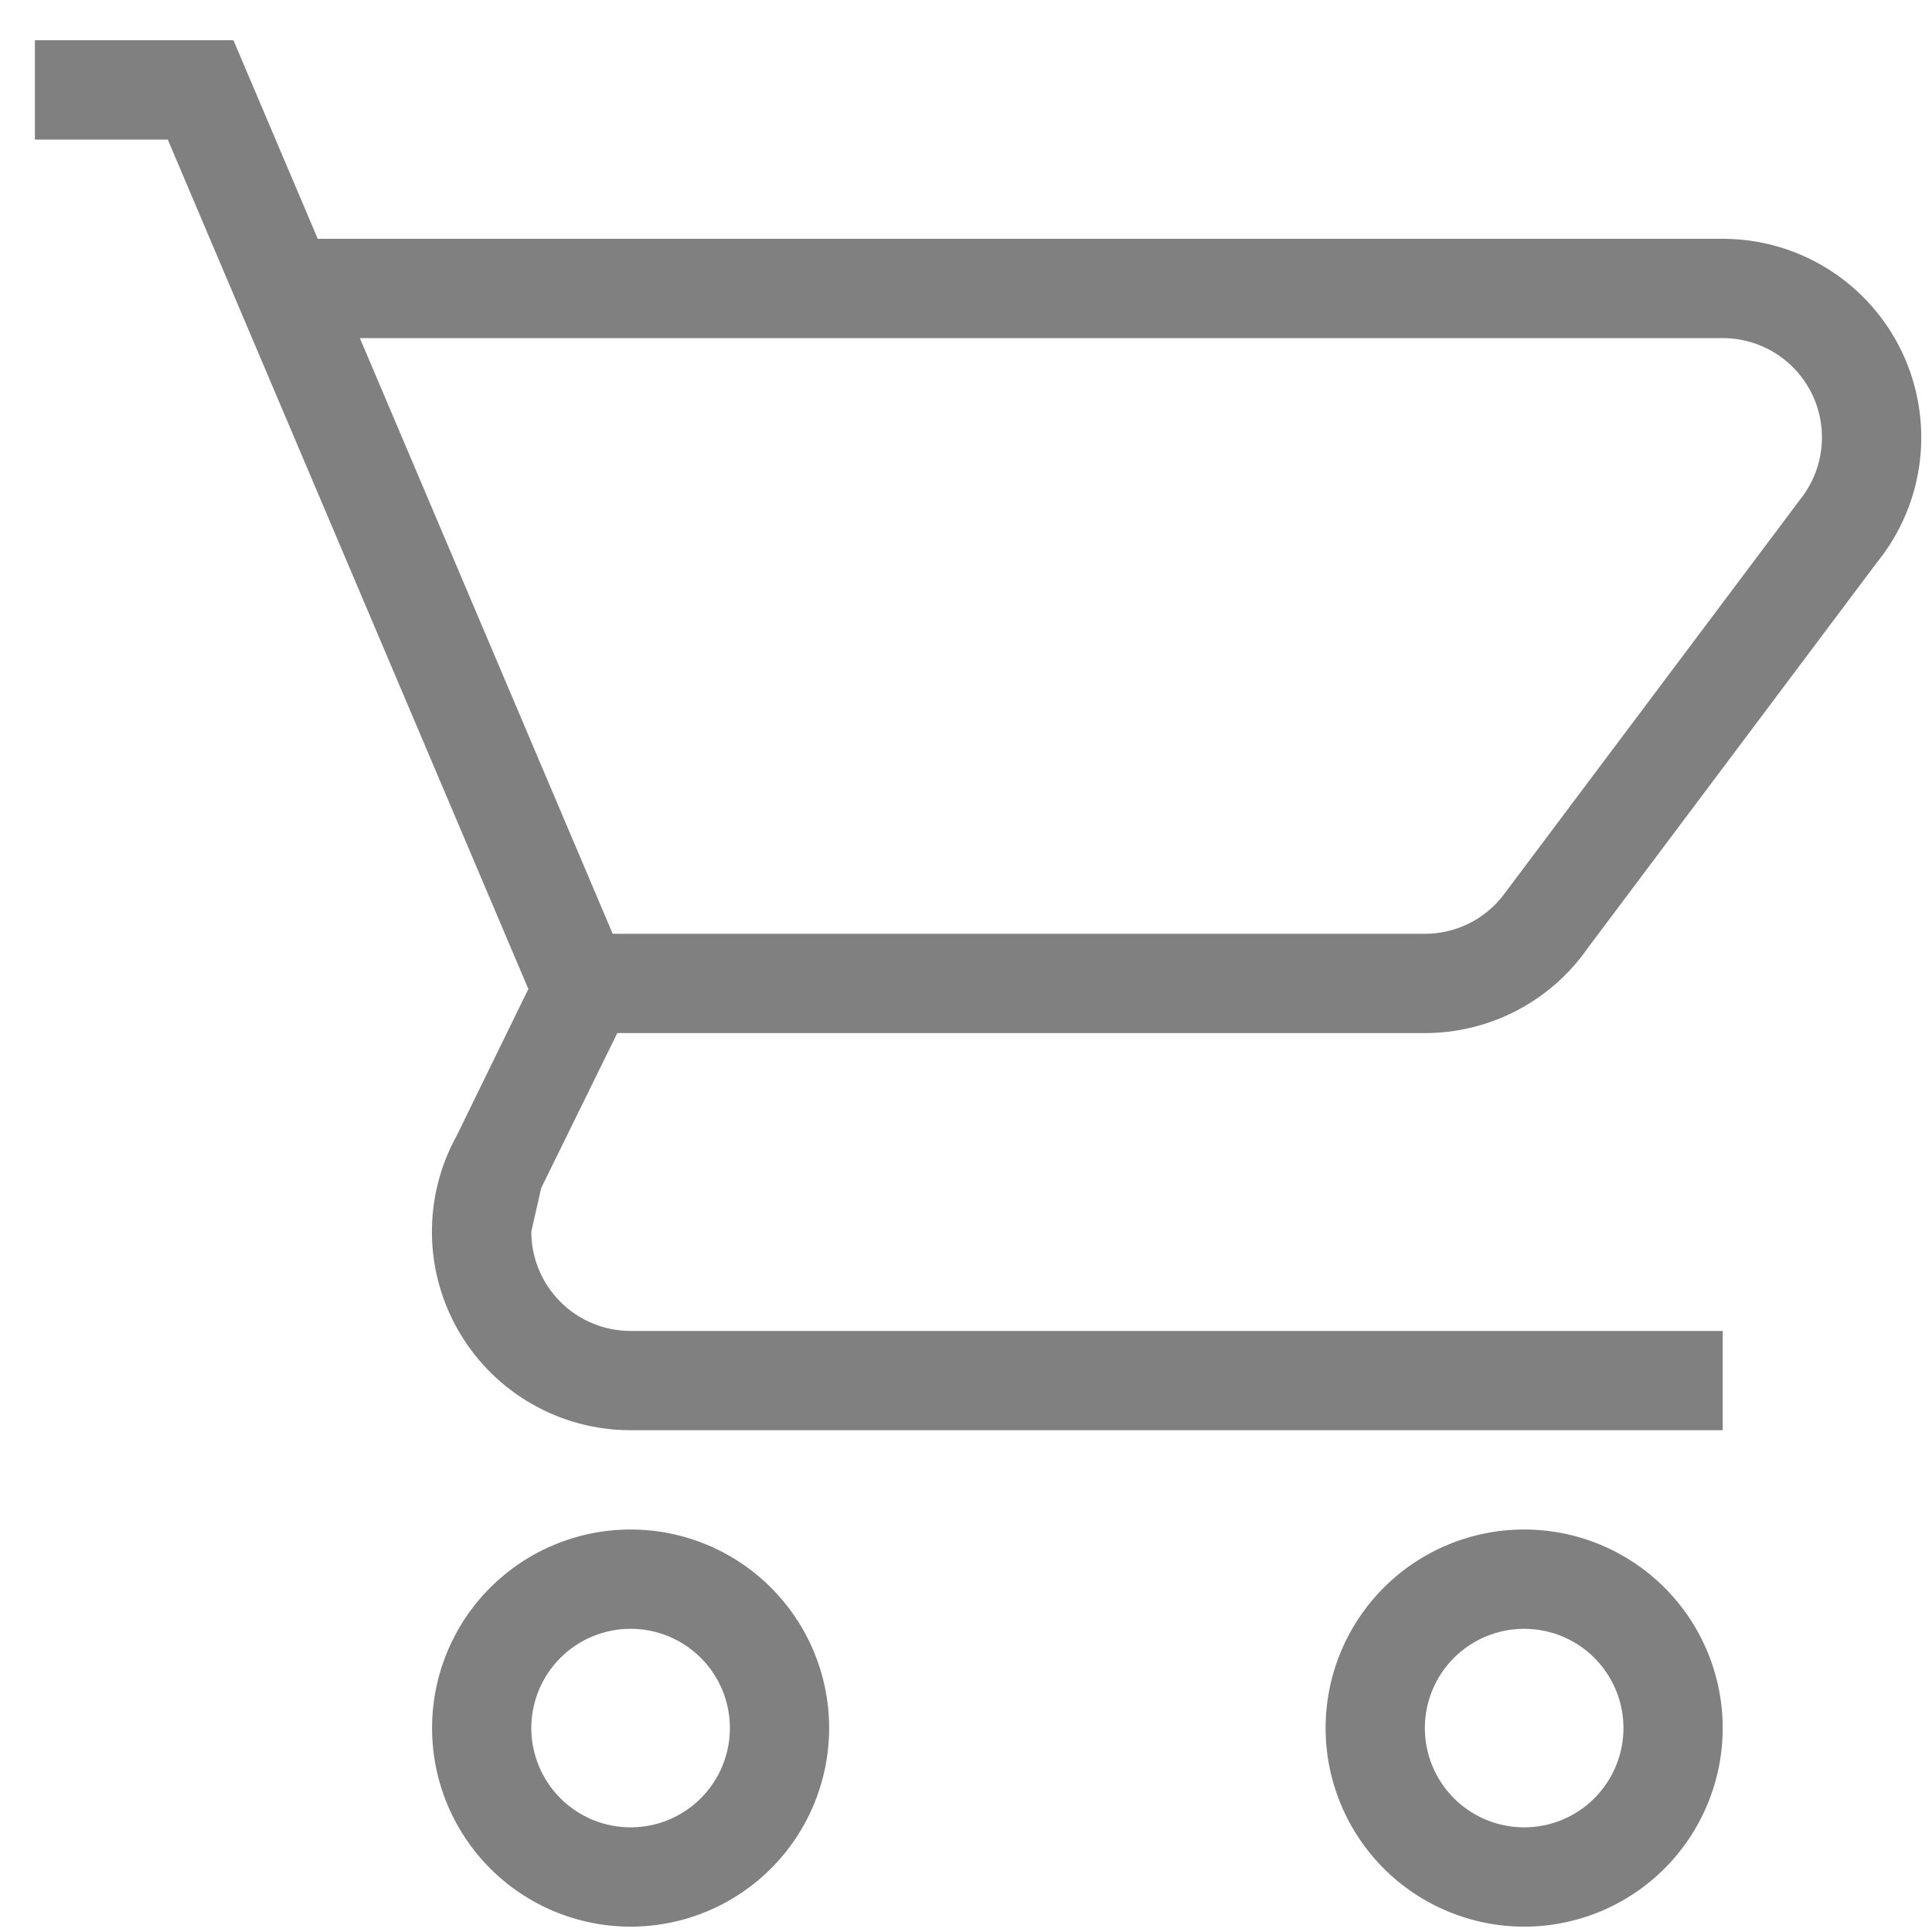
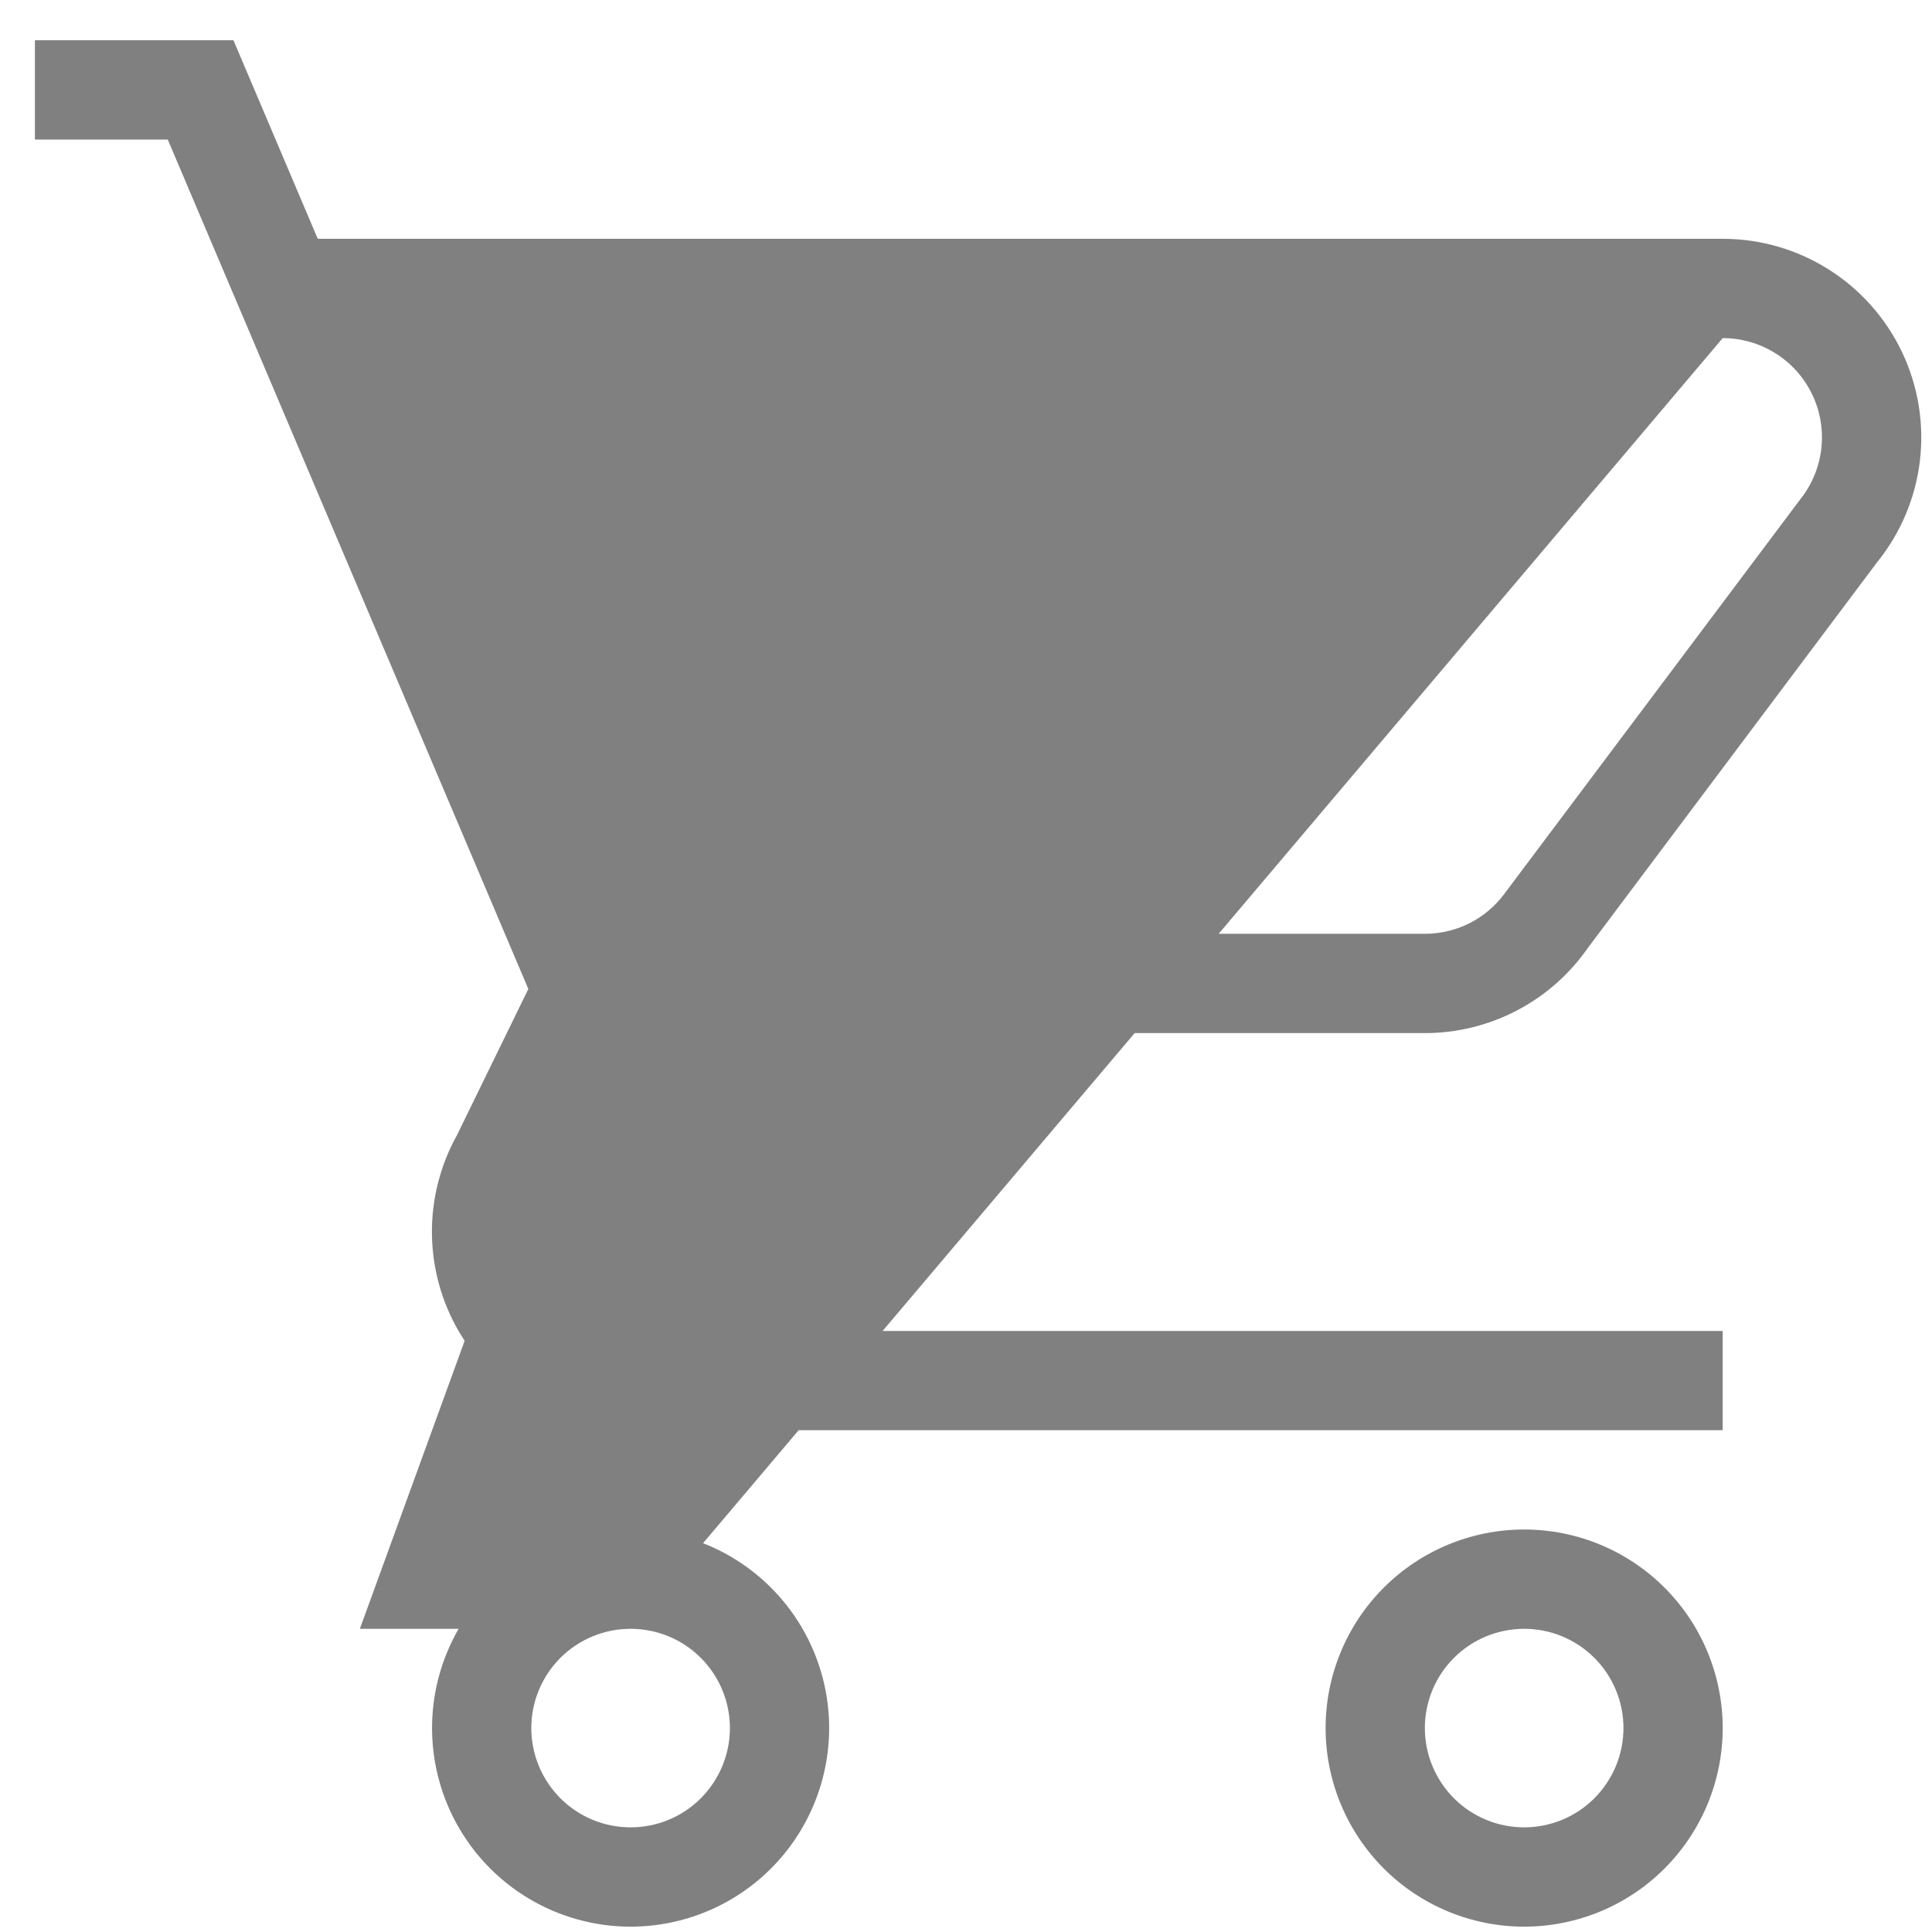
<svg xmlns="http://www.w3.org/2000/svg" width="30" height="30" viewBox="0 0 30 30" fill="none">
-   <path d="M23.667 23.75C24.485 23.75 25.269 24.075 25.847 24.653C26.425 25.231 26.75 26.016 26.75 26.833C26.75 27.651 26.425 28.435 25.847 29.014C25.269 29.592 24.485 29.917 23.667 29.917C22.849 29.917 22.065 29.592 21.487 29.014C20.909 28.435 20.584 27.651 20.584 26.833C20.584 26.016 20.909 25.231 21.487 24.653C22.065 24.075 22.849 23.75 23.667 23.75ZM23.667 25.292C23.258 25.292 22.866 25.454 22.577 25.743C22.288 26.032 22.125 26.424 22.125 26.833C22.125 27.242 22.288 27.634 22.577 27.924C22.866 28.213 23.258 28.375 23.667 28.375C24.076 28.375 24.468 28.213 24.757 27.924C25.046 27.634 25.209 27.242 25.209 26.833C25.209 26.424 25.046 26.032 24.757 25.743C24.468 25.454 24.076 25.292 23.667 25.292ZM9.792 23.75C10.61 23.75 11.394 24.075 11.972 24.653C12.55 25.231 12.875 26.016 12.875 26.833C12.875 27.651 12.55 28.435 11.972 29.014C11.394 29.592 10.61 29.917 9.792 29.917C8.974 29.917 8.19 29.592 7.612 29.014C7.034 28.435 6.709 27.651 6.709 26.833C6.709 26.016 7.034 25.231 7.612 24.653C8.19 24.075 8.974 23.75 9.792 23.75V23.75ZM9.792 25.292C9.383 25.292 8.991 25.454 8.702 25.743C8.413 26.032 8.25 26.424 8.25 26.833C8.25 27.242 8.413 27.634 8.702 27.924C8.991 28.213 9.383 28.375 9.792 28.375C10.201 28.375 10.593 28.213 10.882 27.924C11.171 27.634 11.334 27.242 11.334 26.833C11.334 26.424 11.171 26.032 10.882 25.743C10.593 25.454 10.201 25.292 9.792 25.292ZM26.75 5.25H5.588L9.514 14.5H22.125C22.365 14.5 22.602 14.444 22.816 14.337C23.03 14.229 23.216 14.073 23.359 13.88L27.984 7.714H27.985C28.156 7.484 28.26 7.212 28.285 6.927C28.31 6.643 28.256 6.356 28.128 6.101C28 5.845 27.803 5.63 27.56 5.48C27.317 5.33 27.036 5.25 26.75 5.25V5.25ZM22.125 16.042H9.585L8.404 18.447L8.25 19.125C8.25 19.534 8.413 19.926 8.702 20.215C8.991 20.504 9.383 20.667 9.792 20.667H26.75V22.208H9.792C9.255 22.209 8.728 22.069 8.261 21.802C7.795 21.536 7.407 21.153 7.134 20.69C6.861 20.228 6.714 19.702 6.707 19.165C6.7 18.628 6.834 18.099 7.094 17.63L8.204 15.357L2.605 2.167H0.542V0.625H3.625L4.934 3.708H26.75C27.333 3.708 27.904 3.873 28.396 4.184C28.889 4.495 29.283 4.94 29.534 5.466C29.784 5.992 29.881 6.578 29.812 7.156C29.743 7.735 29.512 8.282 29.145 8.734L24.652 14.725C24.368 15.132 23.99 15.464 23.55 15.693C23.11 15.922 22.621 16.042 22.125 16.042V16.042Z" fill="#808080" />
+   <path d="M23.667 23.75C24.485 23.75 25.269 24.075 25.847 24.653C26.425 25.231 26.75 26.016 26.75 26.833C26.75 27.651 26.425 28.435 25.847 29.014C25.269 29.592 24.485 29.917 23.667 29.917C22.849 29.917 22.065 29.592 21.487 29.014C20.909 28.435 20.584 27.651 20.584 26.833C20.584 26.016 20.909 25.231 21.487 24.653C22.065 24.075 22.849 23.75 23.667 23.75ZM23.667 25.292C23.258 25.292 22.866 25.454 22.577 25.743C22.288 26.032 22.125 26.424 22.125 26.833C22.125 27.242 22.288 27.634 22.577 27.924C22.866 28.213 23.258 28.375 23.667 28.375C24.076 28.375 24.468 28.213 24.757 27.924C25.046 27.634 25.209 27.242 25.209 26.833C25.209 26.424 25.046 26.032 24.757 25.743C24.468 25.454 24.076 25.292 23.667 25.292ZM9.792 23.75C10.61 23.75 11.394 24.075 11.972 24.653C12.55 25.231 12.875 26.016 12.875 26.833C12.875 27.651 12.55 28.435 11.972 29.014C11.394 29.592 10.61 29.917 9.792 29.917C8.974 29.917 8.19 29.592 7.612 29.014C7.034 28.435 6.709 27.651 6.709 26.833C6.709 26.016 7.034 25.231 7.612 24.653C8.19 24.075 8.974 23.75 9.792 23.75V23.75ZM9.792 25.292C9.383 25.292 8.991 25.454 8.702 25.743C8.413 26.032 8.25 26.424 8.25 26.833C8.25 27.242 8.413 27.634 8.702 27.924C8.991 28.213 9.383 28.375 9.792 28.375C10.201 28.375 10.593 28.213 10.882 27.924C11.171 27.634 11.334 27.242 11.334 26.833C11.334 26.424 11.171 26.032 10.882 25.743C10.593 25.454 10.201 25.292 9.792 25.292ZH5.588L9.514 14.5H22.125C22.365 14.5 22.602 14.444 22.816 14.337C23.03 14.229 23.216 14.073 23.359 13.88L27.984 7.714H27.985C28.156 7.484 28.26 7.212 28.285 6.927C28.31 6.643 28.256 6.356 28.128 6.101C28 5.845 27.803 5.63 27.56 5.48C27.317 5.33 27.036 5.25 26.75 5.25V5.25ZM22.125 16.042H9.585L8.404 18.447L8.25 19.125C8.25 19.534 8.413 19.926 8.702 20.215C8.991 20.504 9.383 20.667 9.792 20.667H26.75V22.208H9.792C9.255 22.209 8.728 22.069 8.261 21.802C7.795 21.536 7.407 21.153 7.134 20.69C6.861 20.228 6.714 19.702 6.707 19.165C6.7 18.628 6.834 18.099 7.094 17.63L8.204 15.357L2.605 2.167H0.542V0.625H3.625L4.934 3.708H26.75C27.333 3.708 27.904 3.873 28.396 4.184C28.889 4.495 29.283 4.94 29.534 5.466C29.784 5.992 29.881 6.578 29.812 7.156C29.743 7.735 29.512 8.282 29.145 8.734L24.652 14.725C24.368 15.132 23.99 15.464 23.55 15.693C23.11 15.922 22.621 16.042 22.125 16.042V16.042Z" fill="#808080" />
</svg>